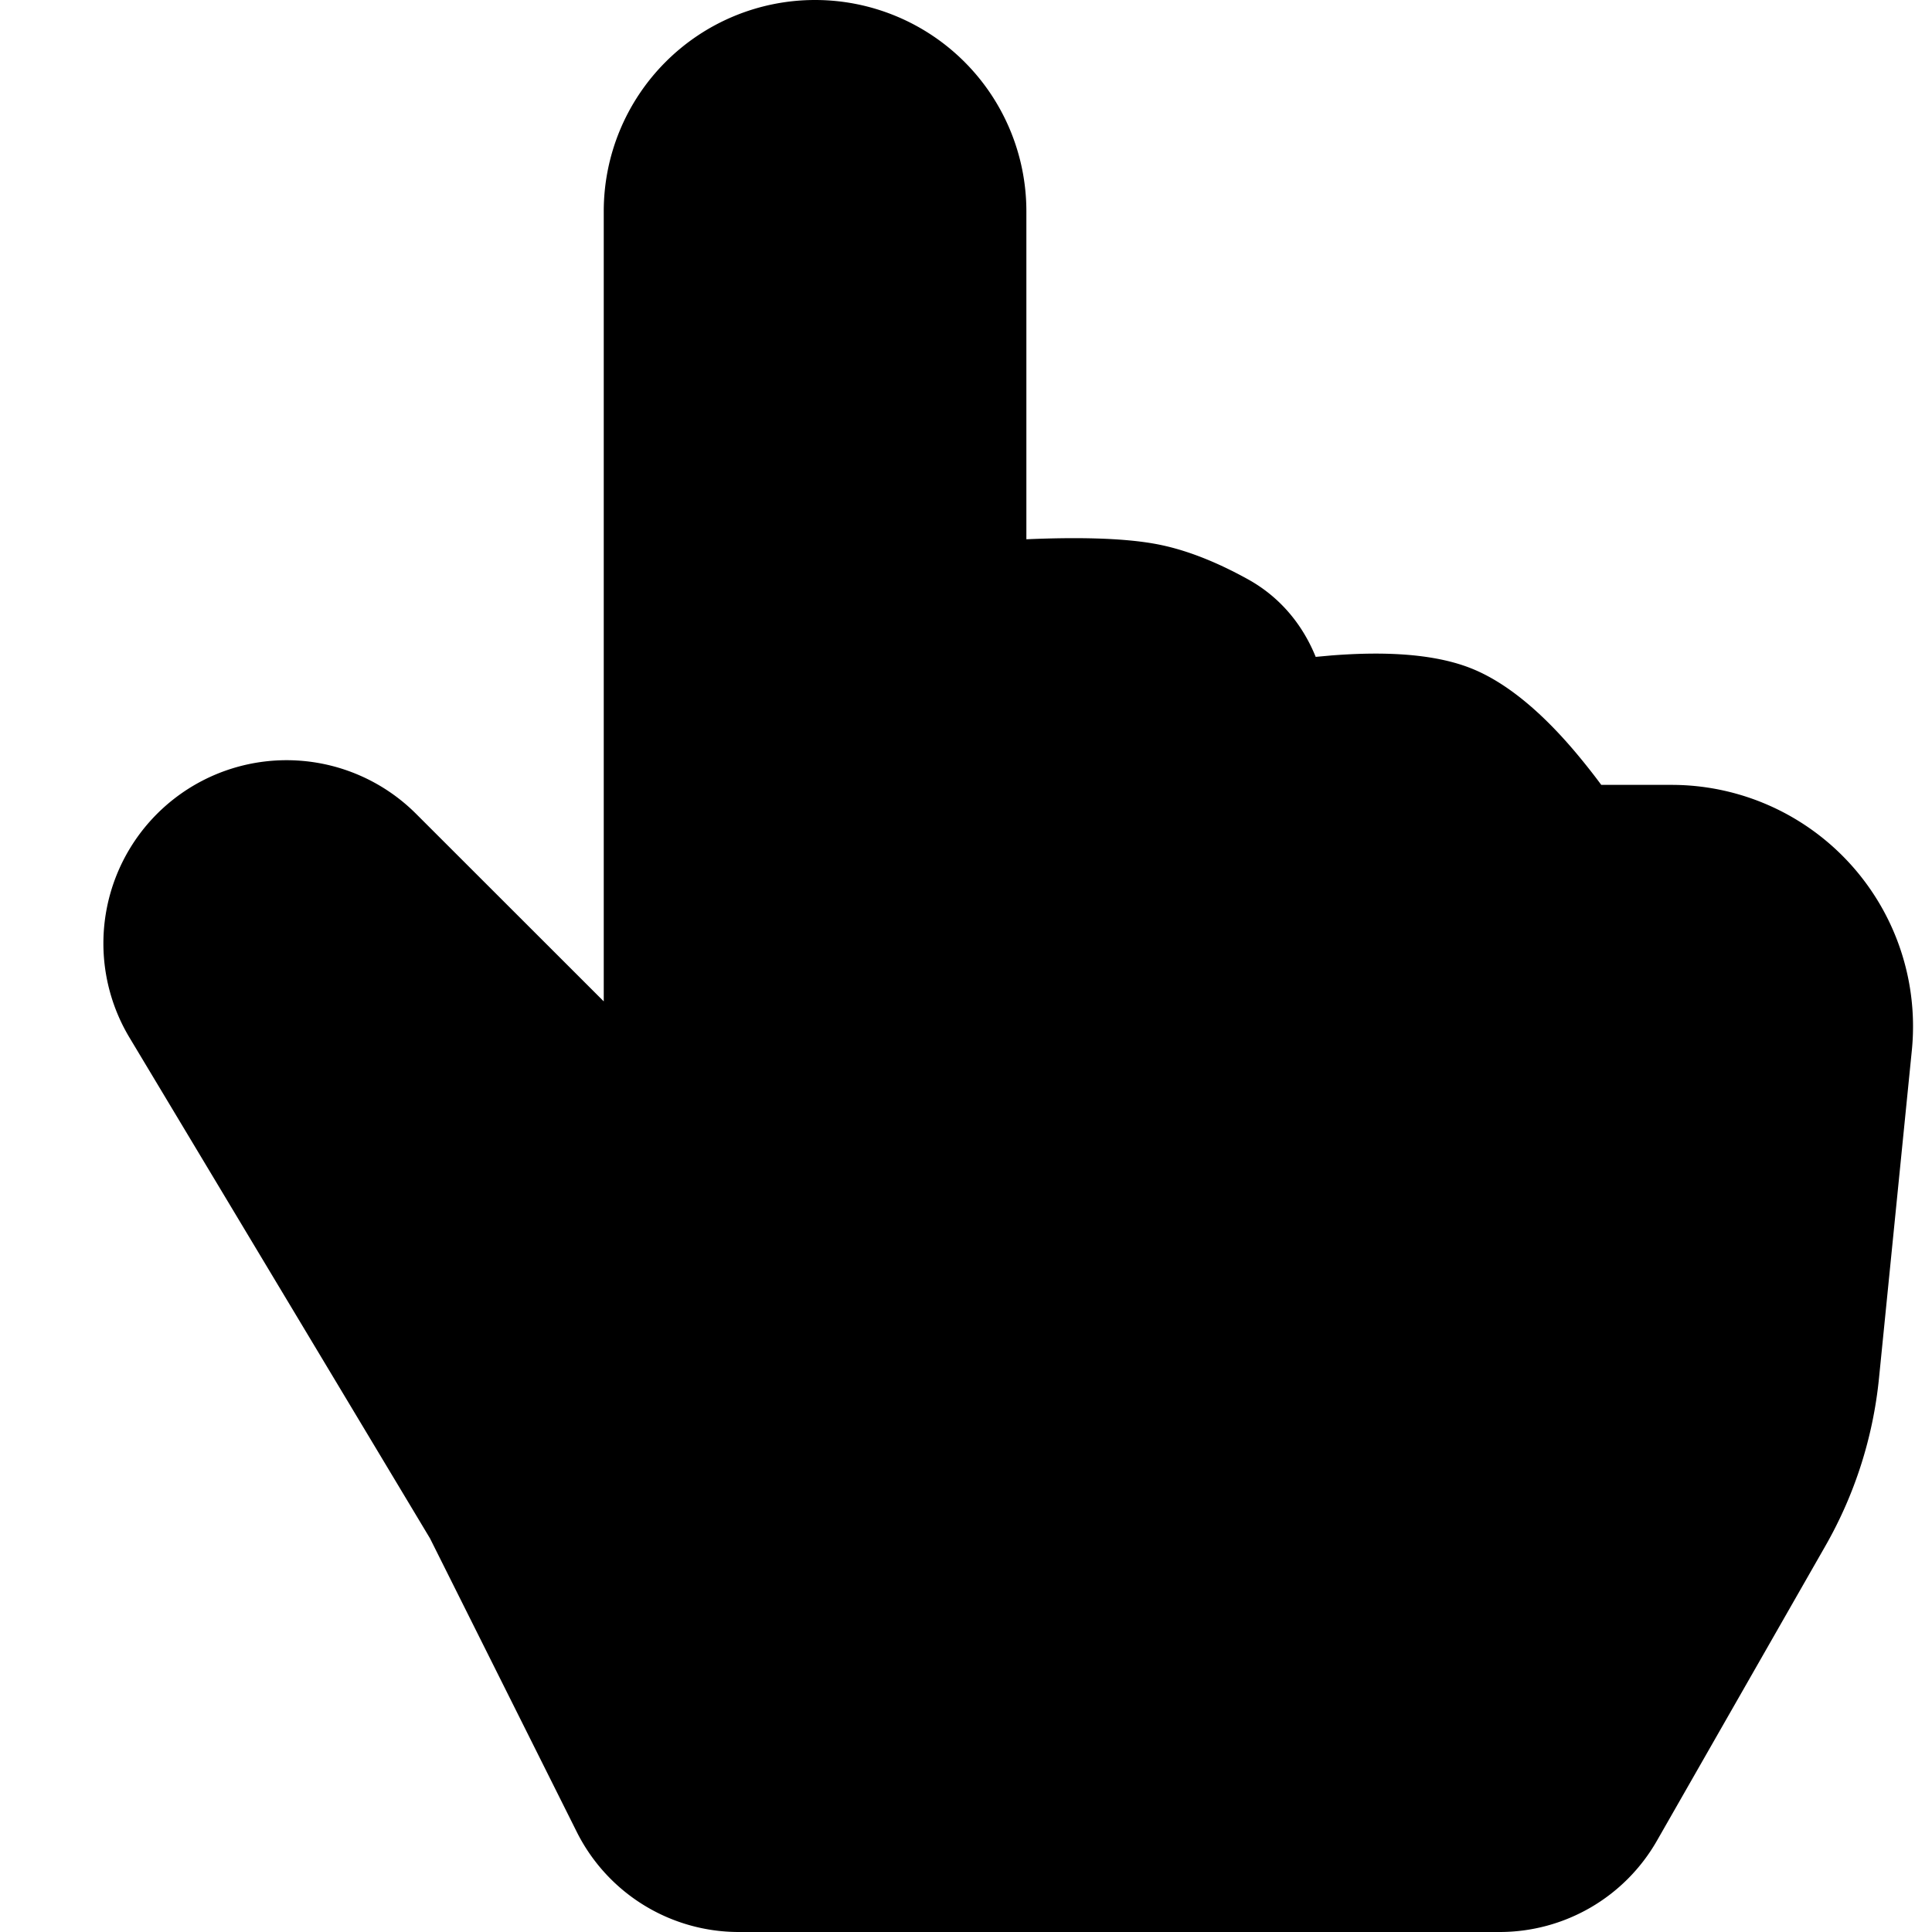
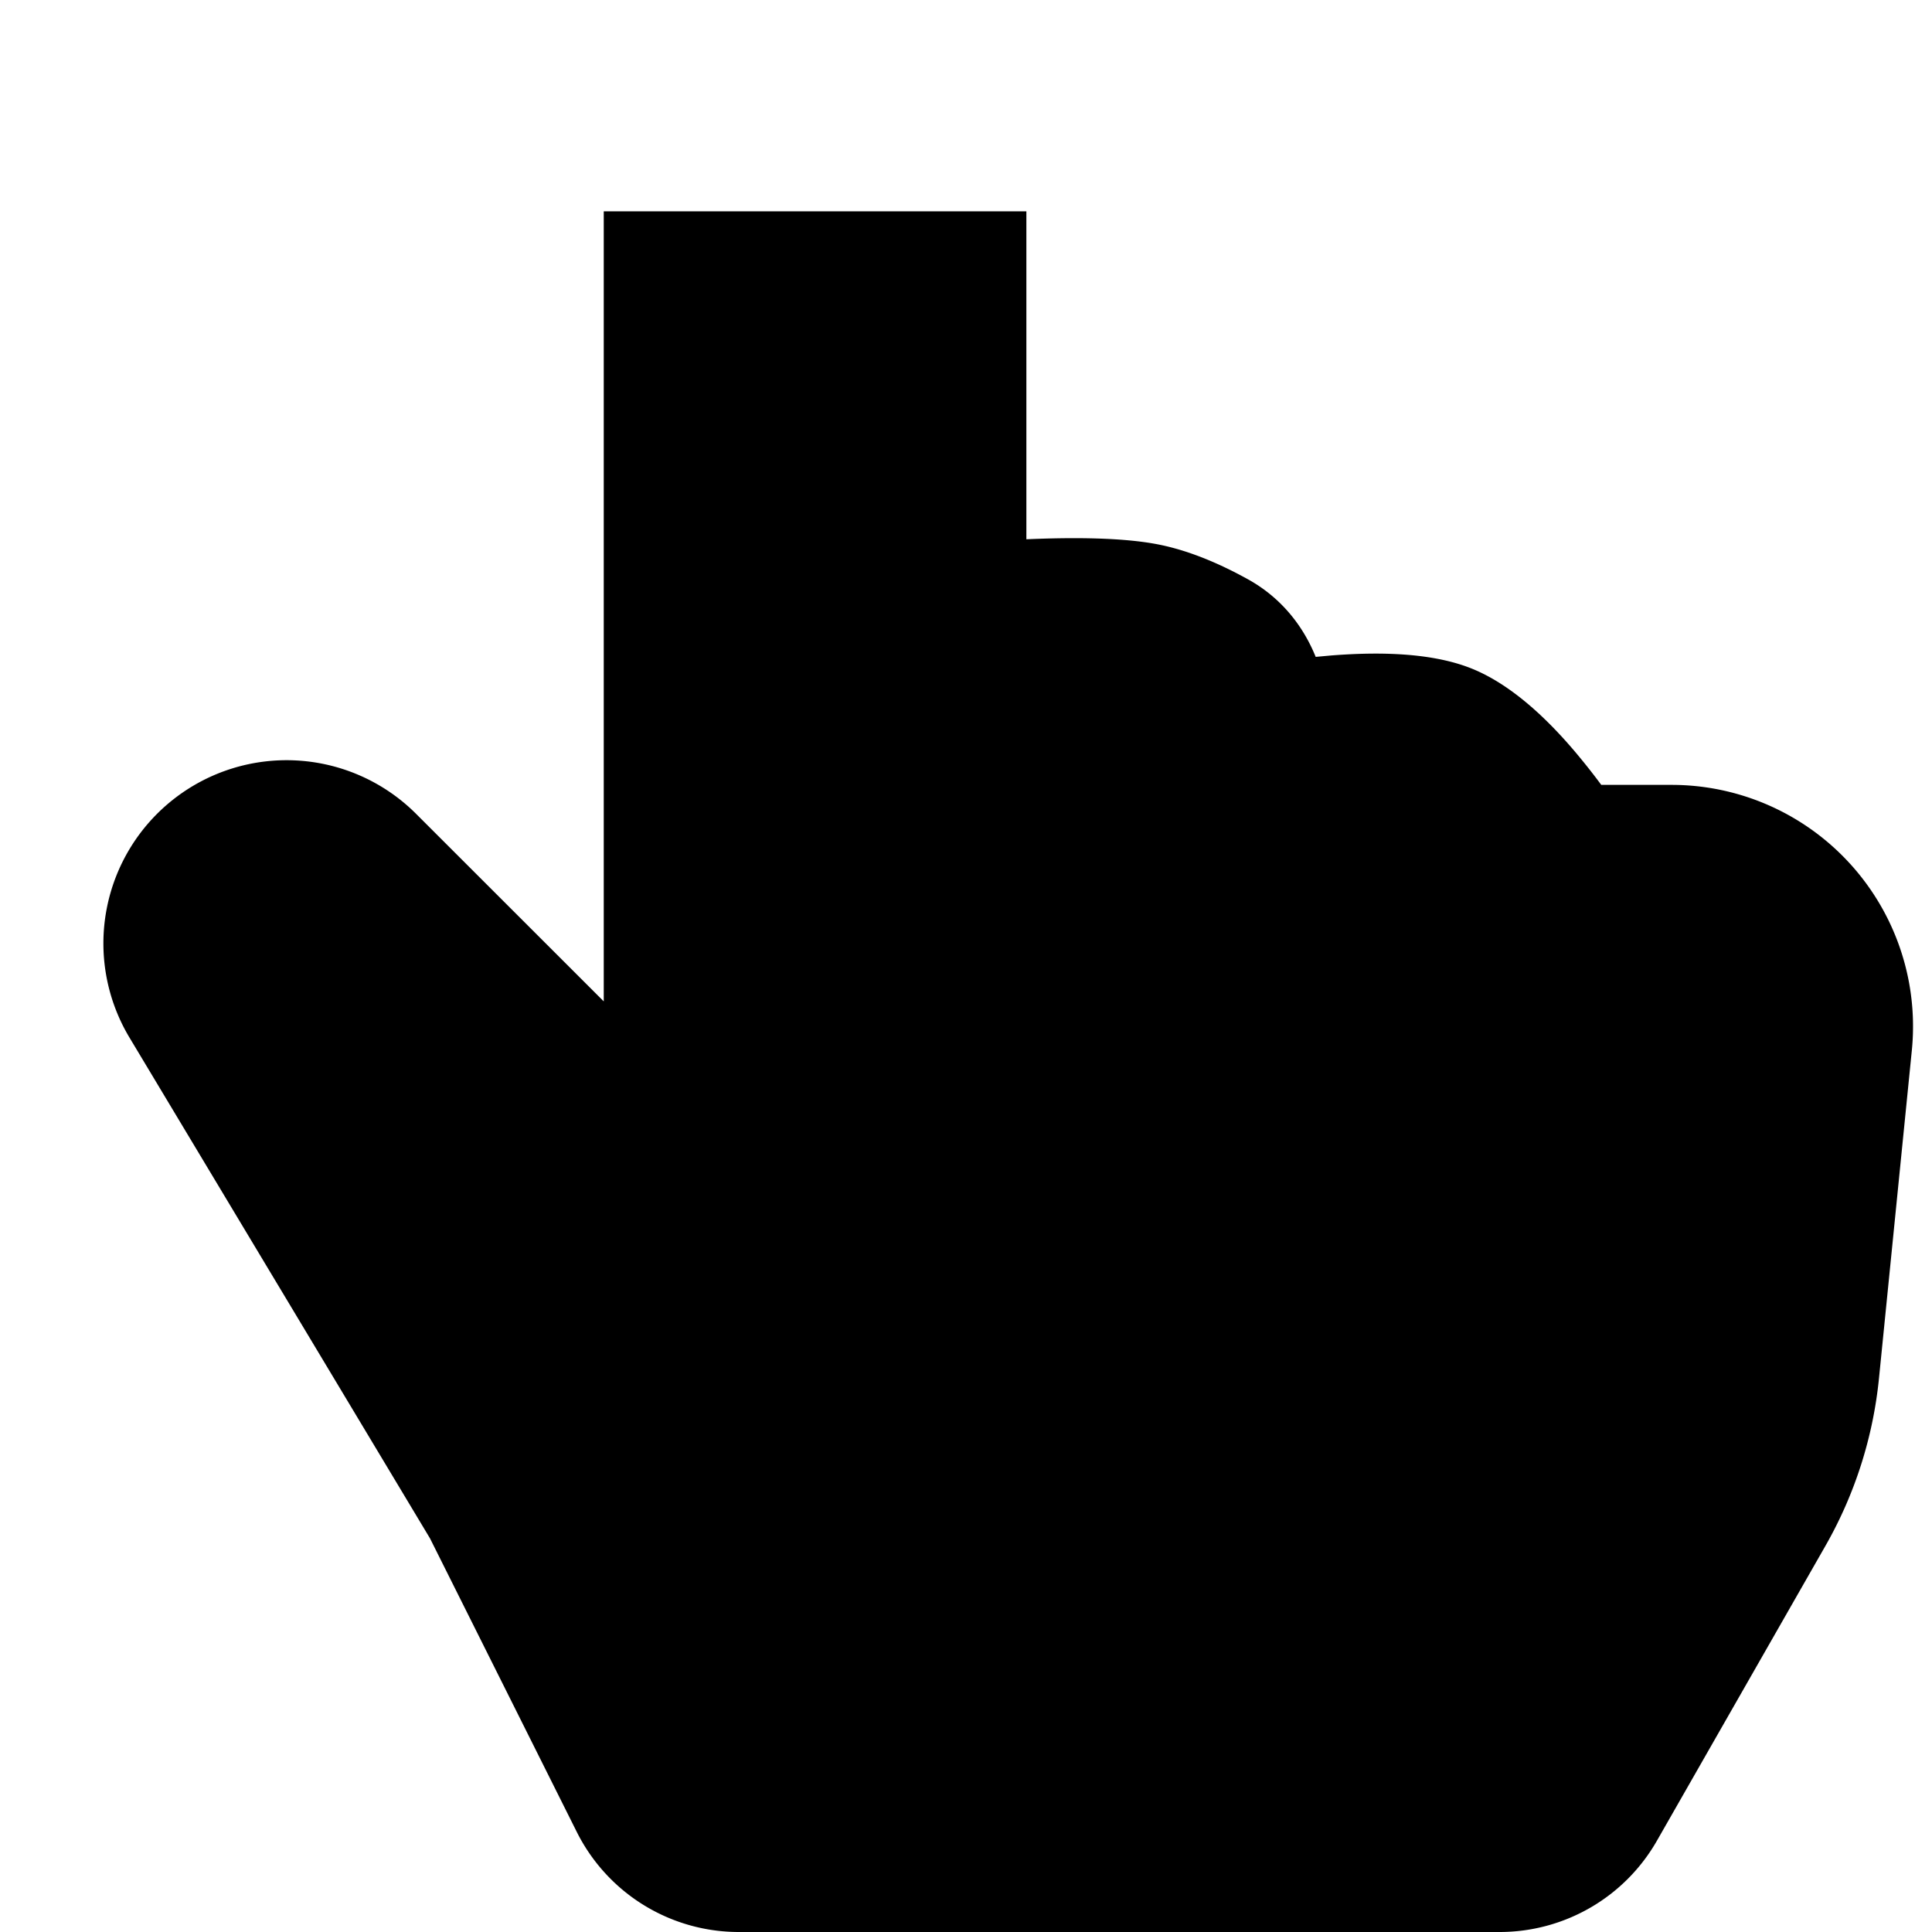
<svg xmlns="http://www.w3.org/2000/svg" fill="currentColor" viewBox="0 0 16 16">
-   <path d="M8.5 1.75v2.716l.048-.002c.311-.012.74-.016 1.05.046.28.056.543.18.738.288.274.152.456.385.56.642l.132-.012c.312-.024.794-.038 1.158.108.37.148.689.487.88.716.075.09.141.175.195.248h.582a2 2 0 011.99 2.199l-.272 2.715a3.5 3.5 0 01-.444 1.389l-1.395 2.441A1.5 1.5 0 0112.42 16H6.118a1.5 1.5 0 01-1.342-.83l-1.215-2.43L1.07 8.589a1.517 1.517 0 012.373-1.852L5 8.293V1.75a1.75 1.75 0 013.5 0z" />
+   <path d="M8.5 1.75v2.716l.048-.002c.311-.012.74-.016 1.05.046.28.056.543.18.738.288.274.152.456.385.56.642l.132-.012c.312-.024.794-.038 1.158.108.37.148.689.487.88.716.075.09.141.175.195.248h.582a2 2 0 011.99 2.199l-.272 2.715a3.5 3.5 0 01-.444 1.389l-1.395 2.441A1.5 1.5 0 0112.42 16H6.118a1.5 1.5 0 01-1.342-.83l-1.215-2.43L1.07 8.589a1.517 1.517 0 012.373-1.852L5 8.293V1.75z" />
</svg>